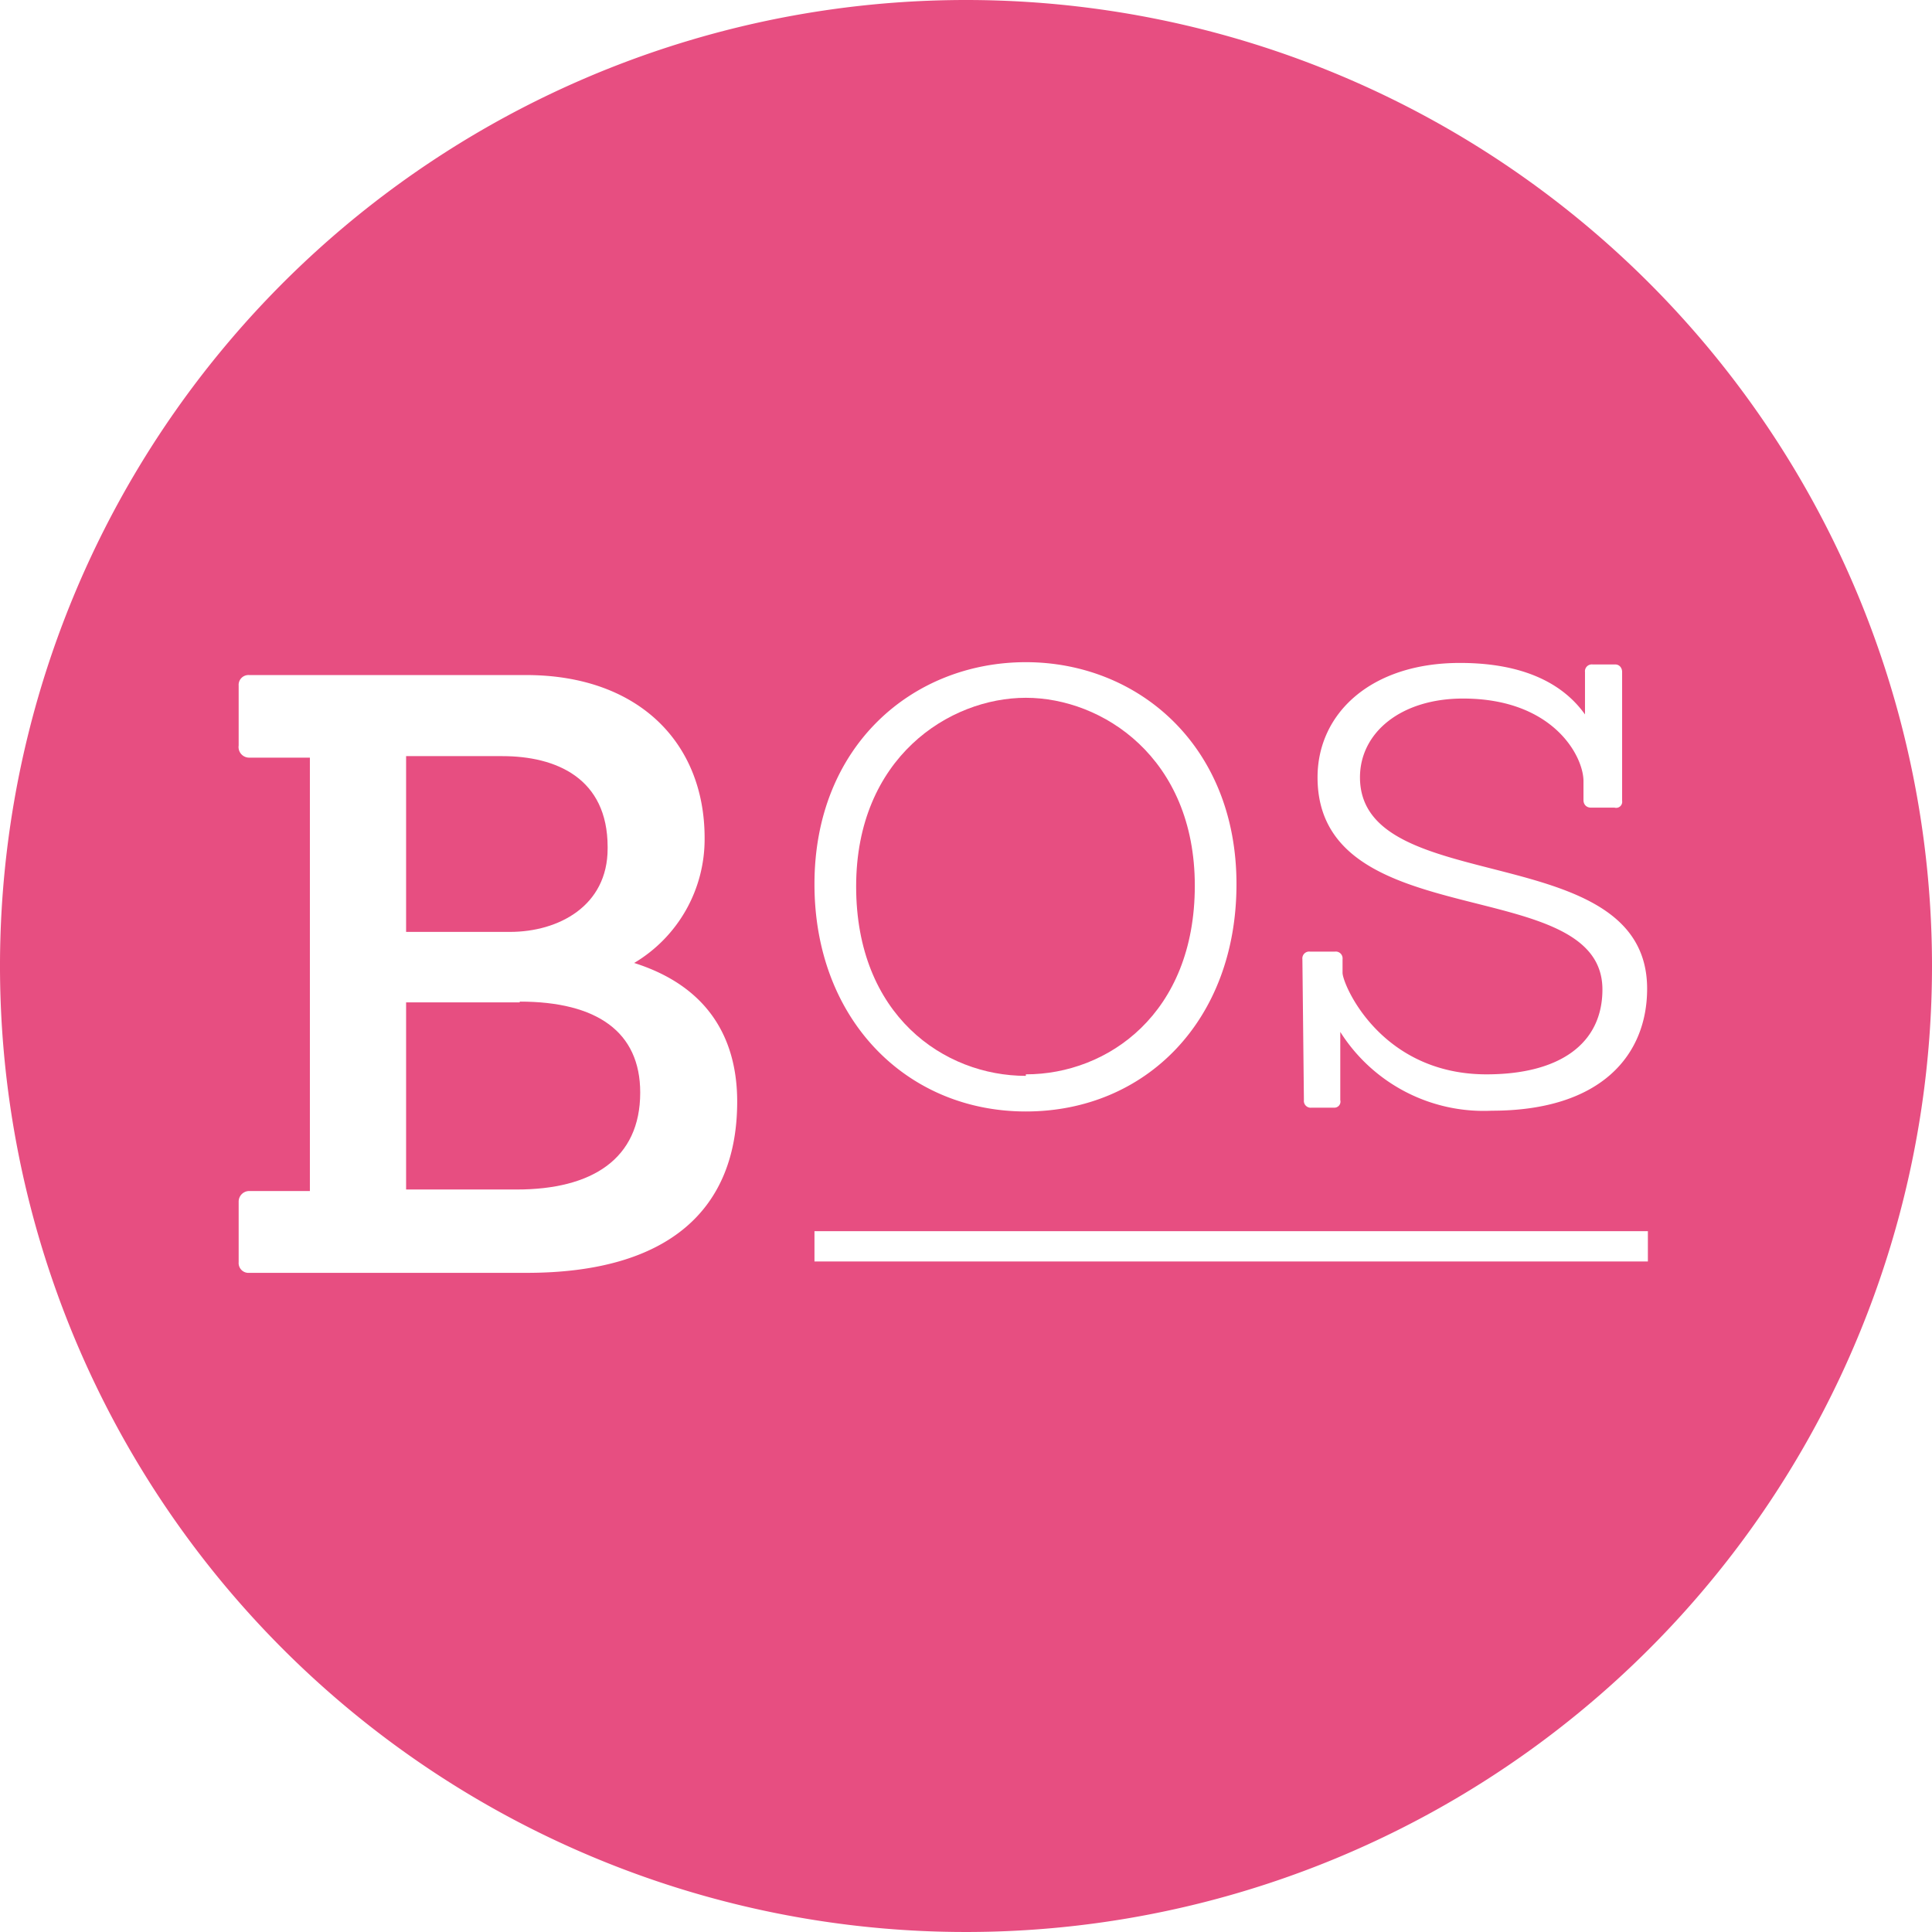
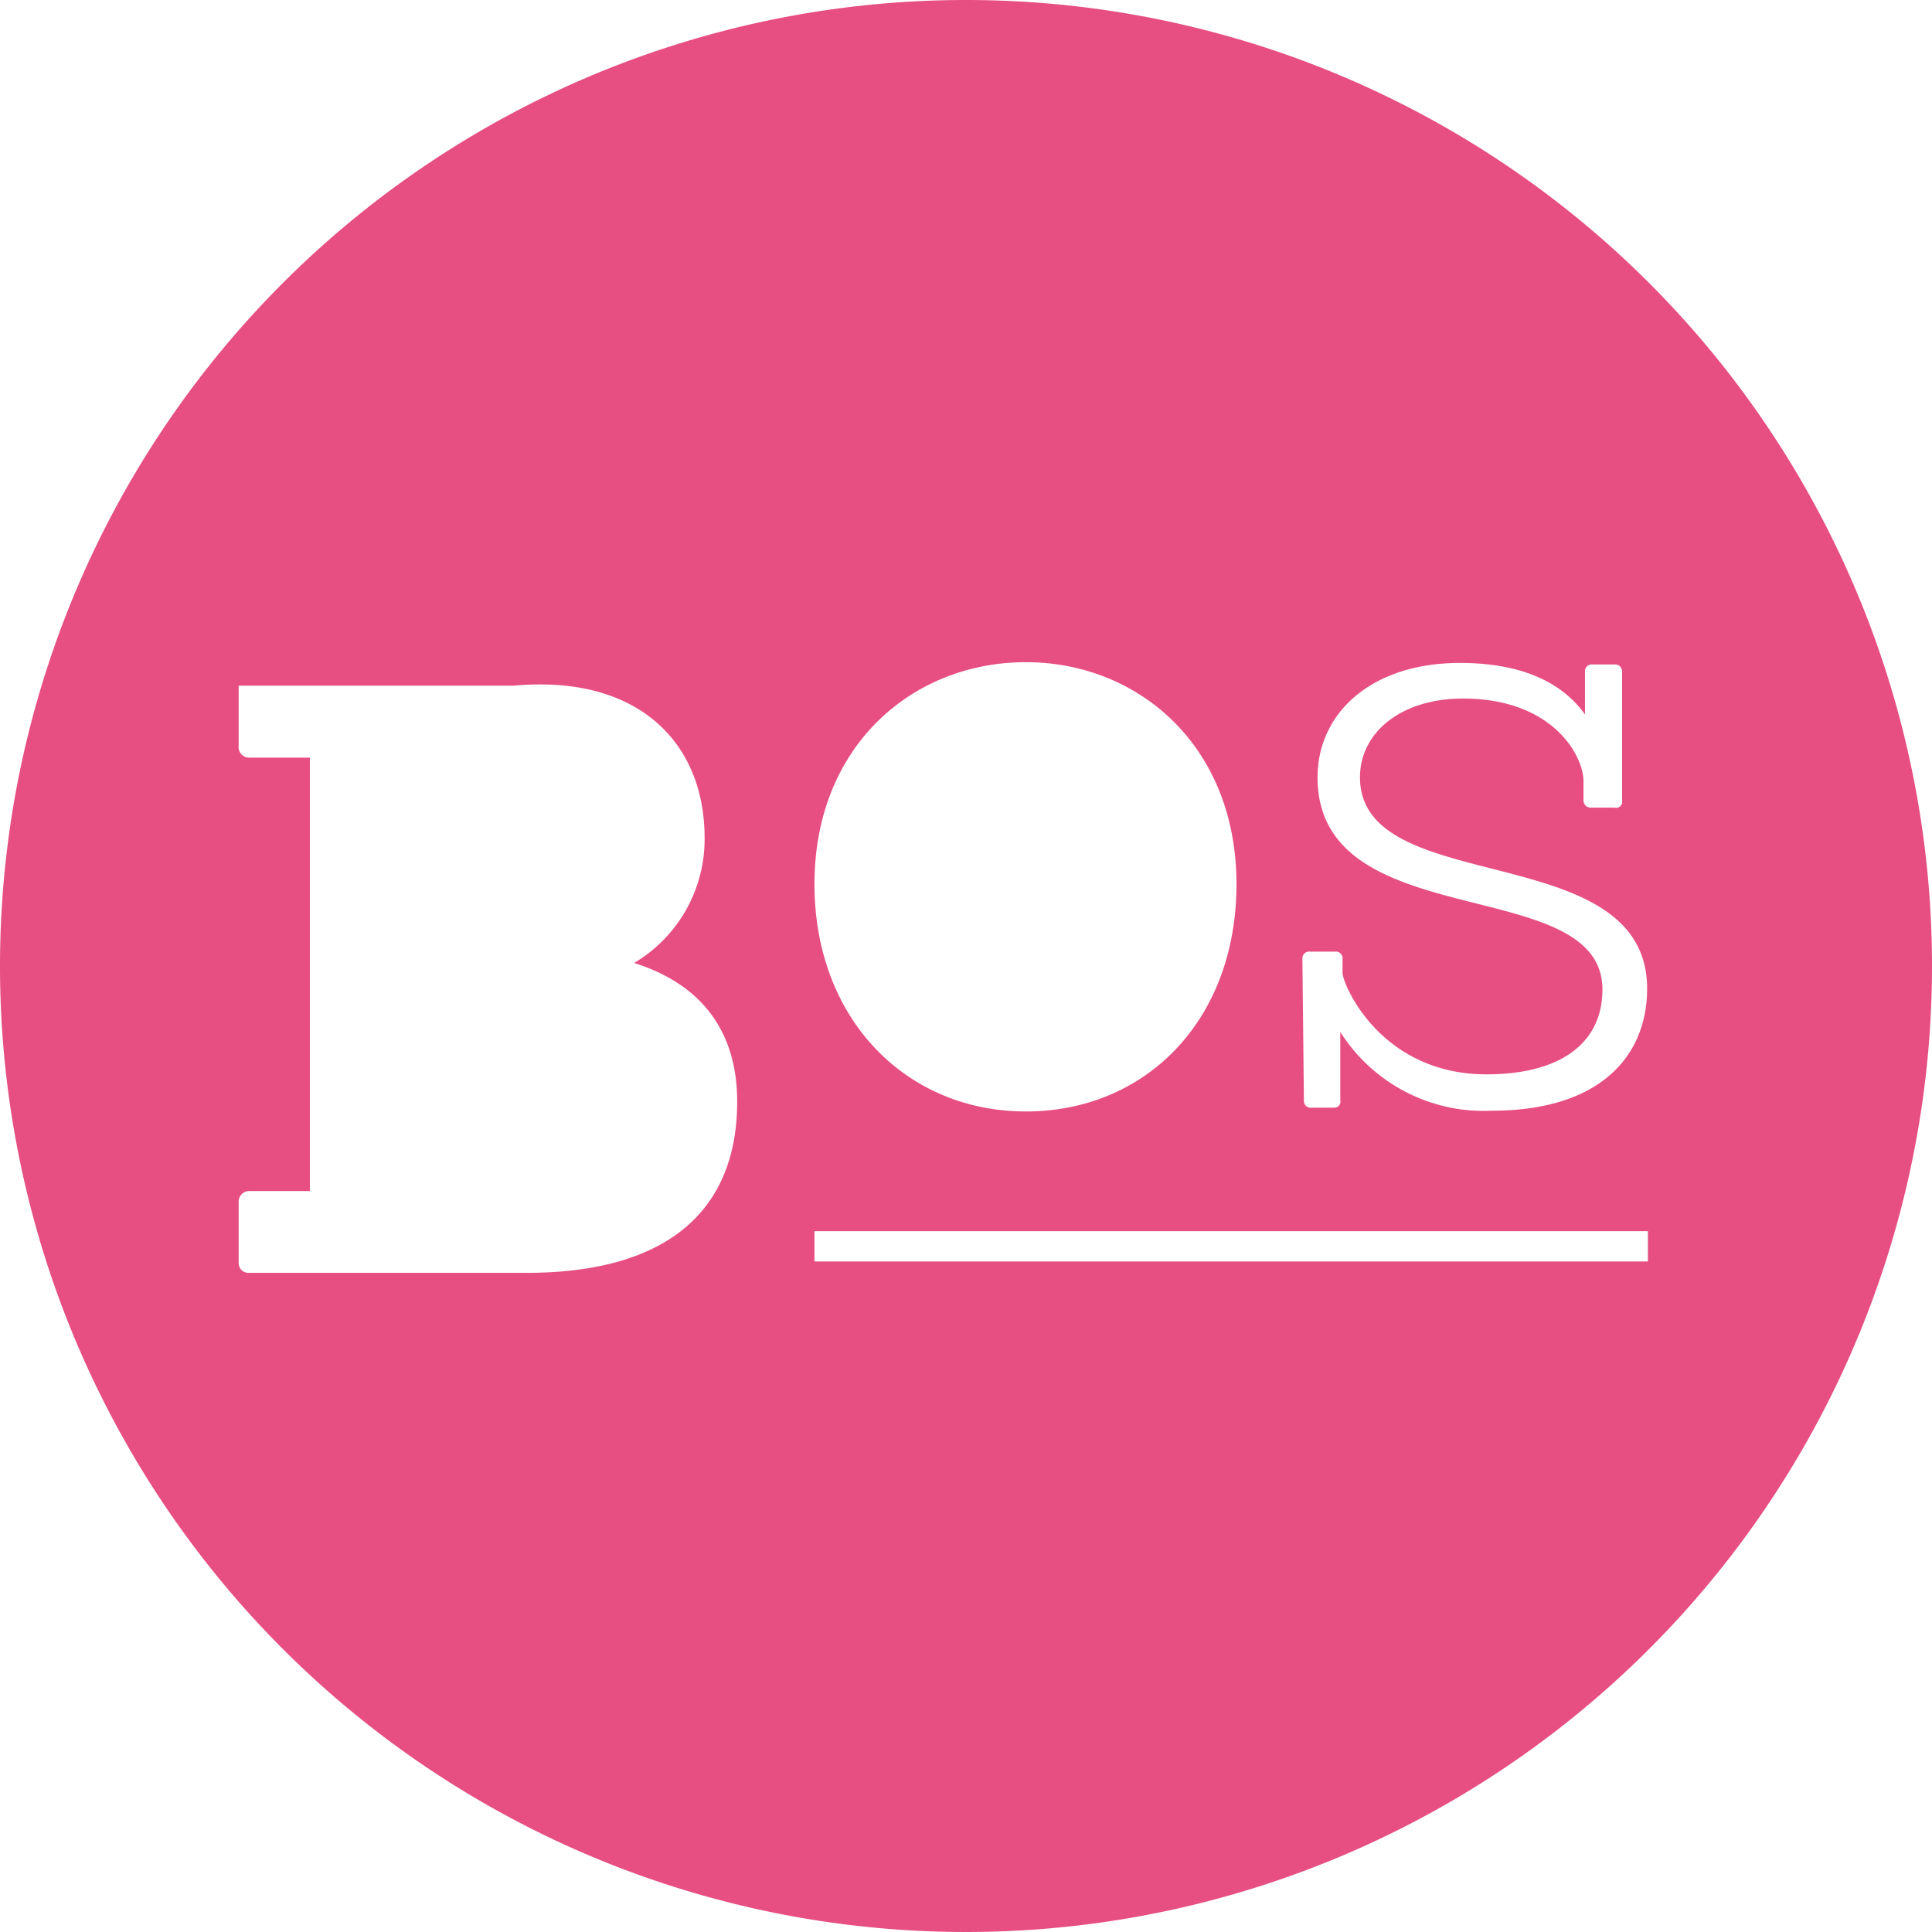
<svg xmlns="http://www.w3.org/2000/svg" viewBox="0 0 255 255">
  <defs />
  <defs>
    <style>.a{fill:#e74e81}</style>
  </defs>
  <title>BadgeOS icon - Uncanny Automator</title>
-   <path d="M135.4 141.8c10.8 0 22.3-8 22.3-24.9s-12.2-24.8-22.3-24.8S113 100 113 117s11.6 25 22.4 25zM68.6 132.3h-15V157h14.6c9.9 0 16.3-4 16.3-12.8 0-8-5.7-12-15.9-12zM80.2 111.8c0-9.1-6.8-12-13.9-12H53.6V123h13.7c6.4 0 12.9-3.4 12.9-11z" class="a" />
-   <path d="M127.5 0A127.5 127.5 0 10255 127.5 127.5 127.5 0 00127.5 0zm44.4 126.6a.9.9 0 011-1h3.3a.9.9 0 011 1v1.8c0 1.5 5 13.4 19 13.4 9.6 0 15.3-4 15.3-11.2 0-15.5-37.6-6.9-37.6-28 0-8.4 7-15.1 18.8-15.1 8.8 0 13.8 3 16.5 6.8v-5.6a.9.9 0 011-1h3c.5 0 .9.4.9 1v17a.8.8 0 01-1 .9H210c-.6 0-1-.4-1-1v-2.5c0-3.3-4-10.9-15.9-10.9-8.2 0-13.6 4.5-13.6 10.4 0 16.1 37.9 7.8 37.9 27.9 0 8.7-6 16.1-20.5 16.1a22.4 22.4 0 01-20-10.4v9a.8.8 0 01-.8 1h-3a.9.9 0 01-1-1zM69.5 168H32.9a1.3 1.3 0 01-1.4-1.4v-8a1.4 1.4 0 011.4-1.4h8V100h-8a1.4 1.4 0 01-1.4-1.6v-7.9a1.3 1.3 0 011.4-1.4h36.3C84.1 89 93 97.9 93 110.6a19 19 0 01-9.3 16.5c9.8 3.1 13.6 10 13.6 18.3 0 14.2-9 22.6-27.8 22.6zm65.9-80.6c14.8 0 27.8 11 27.8 29.3 0 18-12 30-27.8 30s-27.9-12.2-27.9-30c0-18.3 13-29.3 27.9-29.3zm82.1 79.1h-110v-4h110z" class="a" />
+   <path d="M127.5 0A127.5 127.5 0 10255 127.5 127.5 127.5 0 00127.5 0zm44.4 126.6a.9.9 0 011-1h3.3a.9.9 0 011 1v1.8c0 1.5 5 13.4 19 13.4 9.6 0 15.3-4 15.3-11.2 0-15.5-37.6-6.9-37.6-28 0-8.4 7-15.1 18.8-15.1 8.8 0 13.8 3 16.5 6.8v-5.6a.9.9 0 011-1h3c.5 0 .9.4.9 1v17a.8.8 0 01-1 .9H210c-.6 0-1-.4-1-1v-2.5c0-3.3-4-10.9-15.9-10.9-8.2 0-13.6 4.5-13.6 10.4 0 16.1 37.9 7.8 37.9 27.9 0 8.7-6 16.1-20.5 16.1a22.4 22.4 0 01-20-10.4v9a.8.8 0 01-.8 1h-3a.9.9 0 01-1-1zM69.5 168H32.9a1.3 1.3 0 01-1.4-1.4v-8a1.4 1.4 0 011.4-1.4h8V100h-8a1.4 1.4 0 01-1.4-1.6v-7.9h36.3C84.1 89 93 97.9 93 110.6a19 19 0 01-9.3 16.5c9.8 3.1 13.6 10 13.6 18.3 0 14.2-9 22.6-27.8 22.6zm65.9-80.6c14.8 0 27.8 11 27.8 29.3 0 18-12 30-27.8 30s-27.9-12.2-27.9-30c0-18.3 13-29.3 27.9-29.3zm82.1 79.1h-110v-4h110z" class="a" />
</svg>